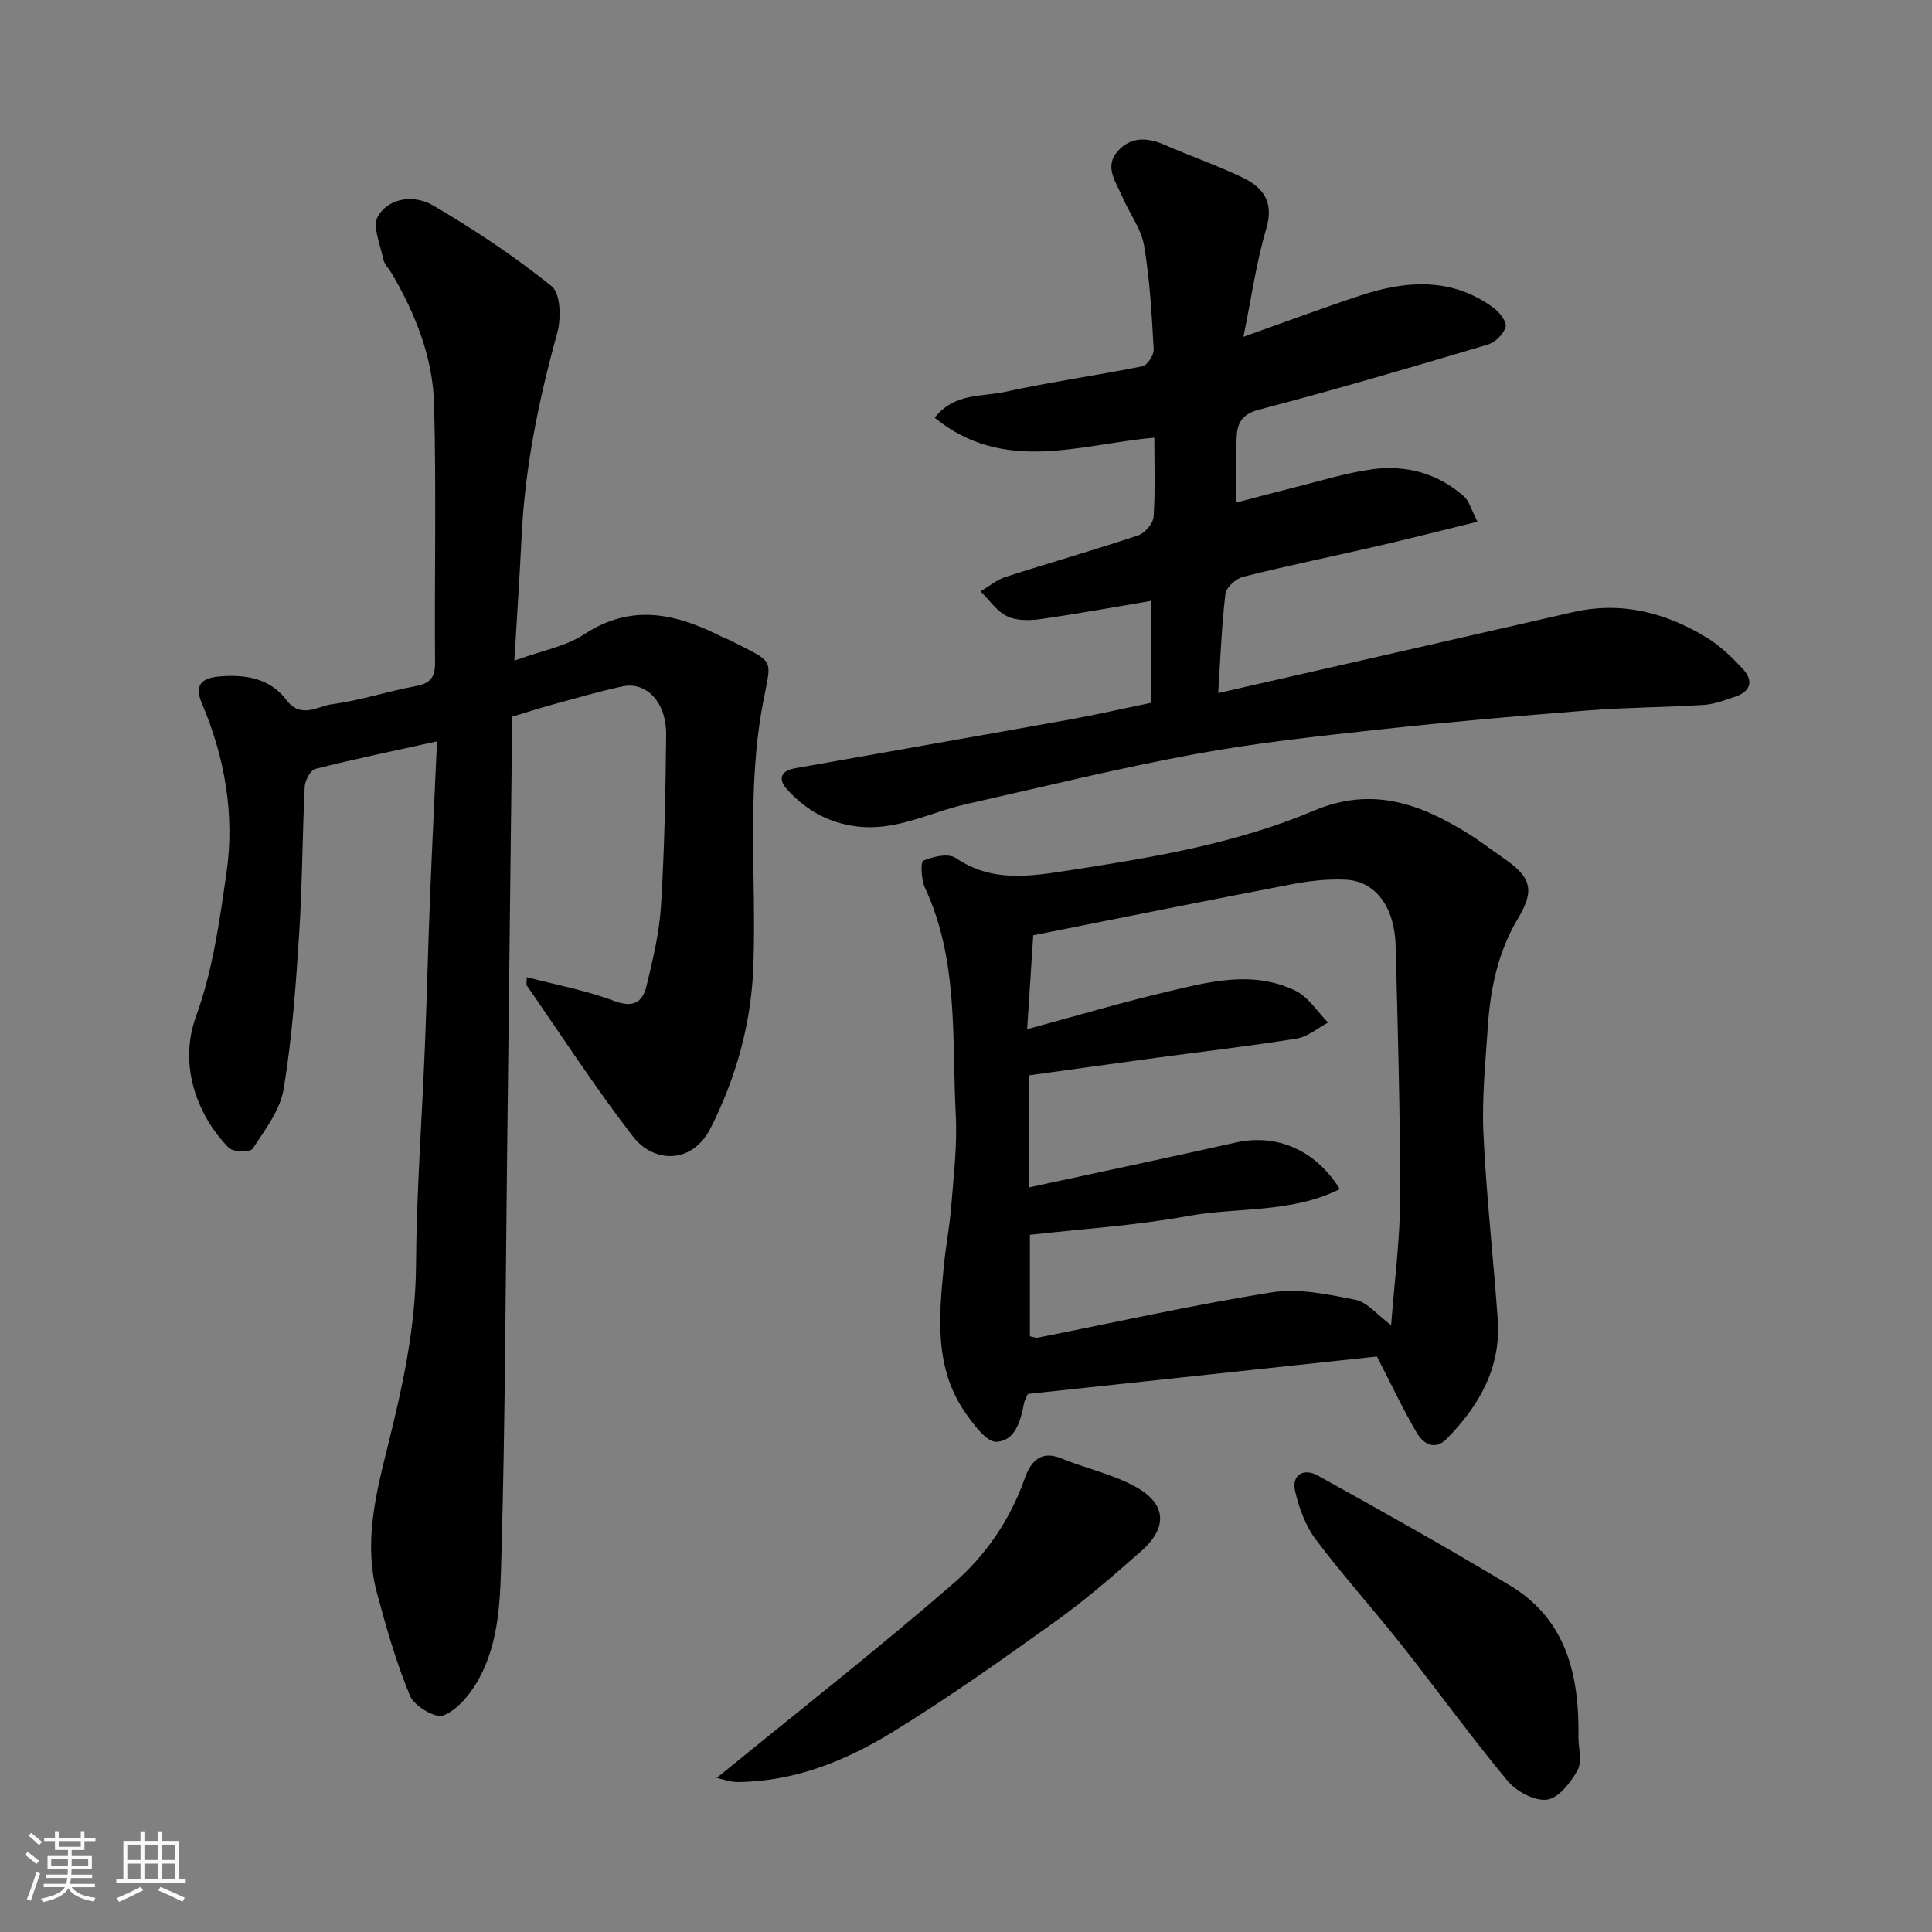
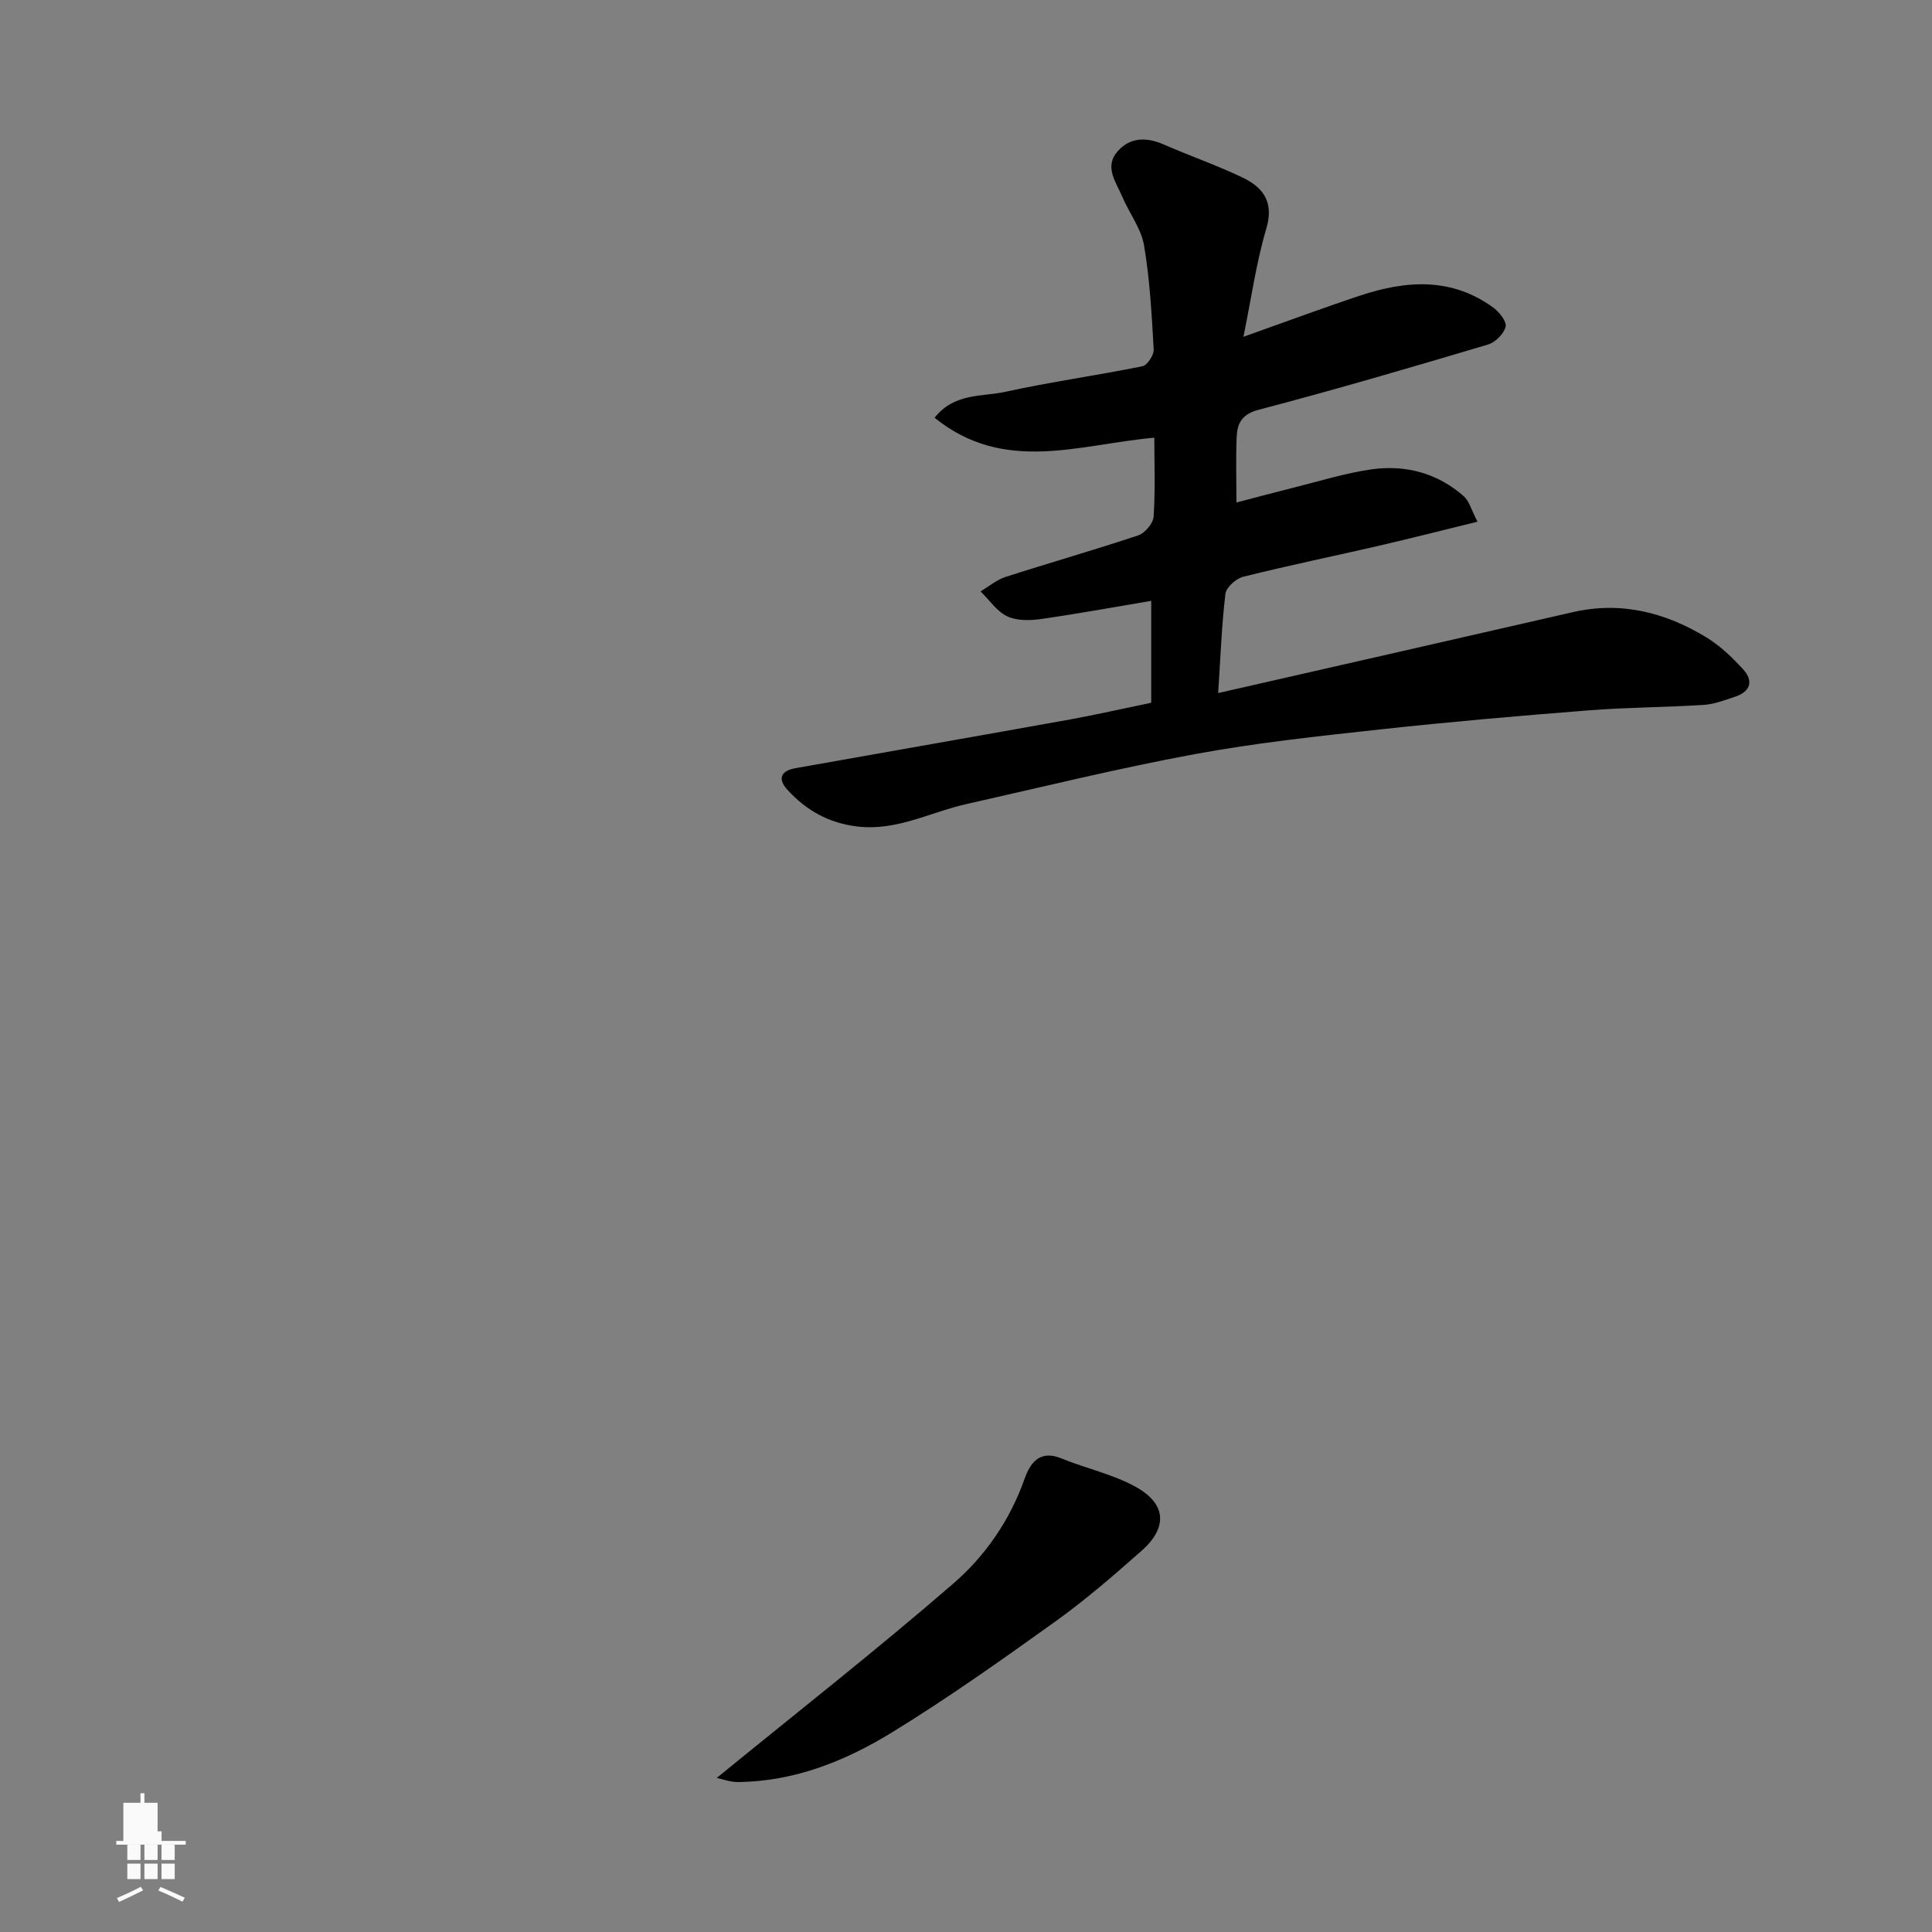
<svg xmlns="http://www.w3.org/2000/svg" enable-background="new 0 0 400 400" viewBox="0 0 400 400">
  <rect x="0" y="0" width="400" height="400" fill="#808080" stroke="none" />
-   <path d="m5.17 384 .55-.58c.85.61 1.65 1.24 2.4 1.87l-.59.64c-.83-.73-1.62-1.38-2.36-1.93m1.22 9.53-.82-.34c.71-1.76 1.37-3.64 1.98-5.63.24.13.5.25.76.36-.6 1.67-1.24 3.54-1.92 5.61m-.5-13.5.57-.54c.56.44 1.31 1.06 2.26 1.87l-.64.64c-.68-.66-1.41-1.32-2.19-1.97m3.25.46h2.24v-1.36h.77v1.36h4.57v-1.36h.76v1.36h2.28v.69h-2.28v1.84h-2.64v1.26h4.18v2.64h-4.21c0 .45-.02.86-.05 1.21h4.32v.69h-4.38c-.04.34-.1.75-.19 1.22h5.15v.69h-4.82c.87 1.19 2.51 1.92 4.93 2.19-.17.31-.3.57-.37.76-2.77-.49-4.52-1.41-5.26-2.76-.56 1.26-2.3 2.23-5.24 2.9-.12-.24-.26-.48-.43-.72 2.73-.55 4.38-1.34 4.96-2.38h-4.38v-.69h4.65c.1-.38.17-.79.21-1.22h-4.32v-.69h4.4c.03-.34.05-.75.05-1.21h-4.2v-2.64h4.23v-1.26h-2.69v-1.84h-2.24zm1.46 4.46v1.29h3.45c.01-.4.02-.57.01-.53v-.32-.45h-3.46zm1.55-2.59h4.57v-1.19h-4.57zm6.11 2.59h-3.42v.77c-.01.19-.01.37-.02.53h3.44z" fill="#fafafa" />
-   <path d="m32.63 379.16h.82v1.98h3.54v7.89h1.46v.78h-14.37v-.78h1.46v-7.89h3.54v-1.98h.82v1.98h2.73zm-3.49 11.48.5.73c-1.61.82-3.28 1.63-5 2.41-.13-.27-.28-.55-.44-.82 1.75-.72 3.4-1.49 4.94-2.32m-2.78-5.55h2.73v-3.18h-2.73zm0 3.95h2.73v-3.2h-2.73zm3.54-3.95h2.73v-3.18h-2.73zm0 3.95h2.73v-3.2h-2.73zm7.89 4.68c-1.84-.92-3.51-1.7-5.02-2.32l.45-.73c1.89.8 3.57 1.55 5.04 2.23zm-1.62-11.81h-2.73v3.18h2.73zm-2.73 7.13h2.73v-3.2h-2.73z" fill="#fafafa" />
+   <path d="m32.63 379.16h.82v1.98h3.54h1.46v.78h-14.37v-.78h1.46v-7.89h3.54v-1.98h.82v1.98h2.73zm-3.49 11.48.5.73c-1.61.82-3.28 1.63-5 2.41-.13-.27-.28-.55-.44-.82 1.75-.72 3.4-1.49 4.94-2.32m-2.78-5.55h2.73v-3.18h-2.73zm0 3.95h2.73v-3.2h-2.73zm3.54-3.95h2.73v-3.18h-2.73zm0 3.95h2.73v-3.2h-2.73zm7.89 4.68c-1.84-.92-3.51-1.7-5.02-2.32l.45-.73c1.89.8 3.57 1.55 5.04 2.23zm-1.62-11.81h-2.73v3.18h2.73zm-2.73 7.13h2.73v-3.2h-2.73z" fill="#fafafa" />
  <g fill="#000001">
-     <path d="m106.49 136.78c5.77-2.1 10.66-2.95 14.47-5.46 9.92-6.53 19.21-4.22 28.66.6.44.22.93.34 1.36.56 9.67 4.98 8.8 3.44 6.96 13.2-3.38 17.95-1.34 36.06-1.95 54.08-.4 11.93-3.5 23.14-8.87 33.81-3.75 7.46-11.75 7.33-16.08 1.72-7.77-10.07-14.7-20.77-21.96-31.23-.16-.22-.02-.65-.02-1.75 6.17 1.62 12.31 2.74 18.04 4.91 3.9 1.48 5.91.37 6.73-3 1.34-5.52 2.69-11.15 3.03-16.79.72-11.74.94-23.52 1.06-35.29.07-6.72-4.07-11.11-9.1-10.02-4.91 1.06-9.74 2.48-14.59 3.8-2.66.73-5.29 1.59-8.25 2.48 0 1.97.02 3.96 0 5.94-.33 28.6-.66 57.19-1 85.79-.32 27.1-.39 54.2-1.15 81.28-.26 9.04-.24 18.51-5 26.74-1.65 2.85-4.21 5.91-7.07 7.03-1.61.63-5.99-1.97-6.86-4.06-2.86-6.86-4.91-14.09-6.85-21.29-2.79-10.38-.26-20.47 2.26-30.54 3.05-12.23 5.73-24.47 5.82-37.25.1-15.2 1.24-30.4 1.85-45.6.41-10.1.64-20.2 1.04-30.3.43-10.76.96-21.51 1.46-32.65-8.87 1.96-17.06 3.65-25.17 5.7-1.01.26-2.15 2.36-2.22 3.65-.5 10.26-.5 20.54-1.17 30.79-.69 10.64-1.45 21.34-3.19 31.84-.73 4.39-3.88 8.47-6.43 12.37-.49.75-4.04.7-4.93-.2-6.23-6.34-10.61-16.75-6.76-27.3 3.42-9.36 4.83-19.57 6.27-29.53 1.76-12.14-.32-23.99-5.12-35.28-1.72-4.04.45-5.2 3.7-5.48 5.28-.45 10.42.35 13.82 4.85 3.04 4.02 6.49 1.29 9.51.89 5.78-.76 11.4-2.65 17.16-3.71 2.98-.55 4.14-1.67 4.12-4.81-.13-17.83.27-35.67-.19-53.48-.25-9.73-3.83-18.77-8.78-27.19-.58-.98-1.52-1.88-1.74-2.93-.62-3-2.32-6.88-1.1-8.92 2.4-4.01 7.7-4.37 11.33-2.26 8.57 5 16.9 10.56 24.62 16.76 1.85 1.49 2 6.67 1.17 9.66-3.85 13.91-6.73 27.93-7.4 42.38-.38 8.07-.94 16.14-1.49 25.49z" />
-     <path d="m285.08 280.85c-23.31 2.5-47.88 5.13-72.28 7.75-.42.98-.68 1.38-.76 1.81-.69 3.64-1.78 7.88-5.71 8.1-2.01.12-4.64-3.42-6.31-5.79-6.61-9.33-5.65-19.95-4.62-30.5.41-4.23 1.23-8.42 1.56-12.65.49-6.25 1.25-12.55.92-18.78-.82-15.81.63-31.97-6.38-46.99-.78-1.66-.94-5.35-.33-5.61 2.01-.86 5.18-1.58 6.7-.55 7.52 5.08 15.21 3.83 23.48 2.56 17.28-2.66 34.54-5.54 50.65-12.35 12.22-5.16 22.19-1.37 32.2 4.88 2.35 1.47 4.54 3.19 6.83 4.75 6.05 4.11 6.8 6.75 3.24 12.7-4.13 6.9-5.71 14.5-6.23 22.35-.49 7.42-1.26 14.88-.91 22.27.6 12.81 2.05 25.57 2.96 38.37.71 9.97-3.84 17.87-10.55 24.71-2.45 2.49-4.86 1.08-6.19-1.2-2.78-4.69-5.1-9.67-8.27-15.83zm-72.42-67.77c10.14-2.74 19.33-5.47 28.65-7.68 8.91-2.11 18.05-4.6 26.92-.27 2.68 1.31 4.51 4.34 6.73 6.58-2.15 1.14-4.2 2.94-6.48 3.31-9.68 1.56-19.42 2.68-29.14 3.99-8.71 1.18-17.42 2.4-26.22 3.62v23.19c14.23-3.08 28.5-6.08 42.72-9.27 8.33-1.87 16.44 1.39 21.55 9.64-10.07 5.05-21.19 3.68-31.57 5.59-10.74 1.97-21.73 2.64-32.59 3.87v21.01c.68.13 1.17.37 1.6.29 16.14-3.18 32.22-6.8 48.45-9.38 5.59-.89 11.68.41 17.37 1.54 2.43.48 4.44 3.08 7.37 5.25.7-9.35 1.85-17.8 1.86-26.26.02-17.43-.47-34.87-.93-52.3-.21-8.04-4.19-13.36-10.3-13.67-3.73-.19-7.57.25-11.25.96-17.74 3.39-35.45 6.97-53.48 10.55-.4 6.23-.8 12.46-1.26 19.44z" />
    <path d="m238.35 145.5c0-7.16 0-14.2 0-21.1-7.48 1.26-15.16 2.67-22.89 3.77-2.28.32-4.98.37-6.95-.58-2.16-1.04-3.68-3.38-5.49-5.15 1.71-1.02 3.31-2.39 5.16-2.99 9.14-2.94 18.38-5.57 27.48-8.61 1.38-.46 3.08-2.47 3.18-3.86.37-5.46.15-10.96.15-16.36-15.45 1.35-31.05 7.58-45.49-4.13 4.09-5.19 9.81-4.31 14.64-5.37 9.39-2.06 18.95-3.38 28.38-5.29 1.02-.21 2.41-2.33 2.34-3.49-.41-7.2-.79-14.45-2-21.54-.6-3.5-3.05-6.66-4.49-10.04-1.28-3.04-3.85-6.22-.94-9.48 2.61-2.92 5.97-2.9 9.5-1.37 5.37 2.34 10.92 4.28 16.21 6.79 4.34 2.06 6.69 5.06 5.03 10.65-2.06 6.92-3.05 14.16-4.73 22.38 8.88-3.15 16.47-5.98 24.15-8.53 9.53-3.16 18.97-3.83 27.62 2.52 1.23.9 2.79 2.9 2.51 3.95-.39 1.48-2.15 3.22-3.67 3.67-15.75 4.68-31.51 9.32-47.4 13.48-3.64.95-4.5 2.89-4.62 5.8-.17 4.23-.04 8.47-.04 13.42 3.55-.93 7.66-2.04 11.79-3.07 5.37-1.33 10.69-3.01 16.14-3.79 7.06-1 13.68.75 19.15 5.57 1.11.98 1.52 2.75 2.83 5.26-7.31 1.79-13.84 3.46-20.4 4.98-9.36 2.16-18.78 4.09-28.1 6.42-1.48.37-3.53 2.19-3.69 3.53-.79 6.6-1.02 13.26-1.5 20.55 24.83-5.66 49.12-11.17 73.38-16.74 10.02-2.31 19.18.03 27.7 5.21 2.83 1.72 5.33 4.14 7.59 6.6 2.15 2.34 1.64 4.58-1.58 5.66-2.14.71-4.33 1.58-6.55 1.72-7.92.51-15.88.5-23.8 1.13-14.42 1.13-28.83 2.38-43.21 3.95-12.85 1.4-25.75 2.78-38.45 5.13-15.84 2.93-31.51 6.79-47.23 10.33-7.51 1.69-14.46 5.63-22.63 4.63-5.92-.72-10.53-3.37-14.4-7.59-2.11-2.3-1.31-3.95 1.63-4.47 18.95-3.38 37.92-6.68 56.86-10.09 5.34-.97 10.58-2.17 16.83-3.46z" />
    <path d="m148.39 368.1c16.74-13.66 33.19-26.56 48.98-40.24 6.62-5.73 11.73-13.1 14.76-21.69 1.13-3.21 3.09-6.08 7.6-4.23 5.07 2.08 10.59 3.25 15.34 5.86 6.45 3.54 6.74 8.47 1.23 13.32-5.77 5.09-11.62 10.17-17.87 14.64-11.11 7.96-22.28 15.89-33.93 23.02-9.61 5.87-20.11 10.07-31.72 10.17-1.58.02-3.18-.6-4.39-.85z" />
-     <path d="m326.8 359.65c0 2.32.8 5.09-.19 6.87-1.41 2.54-3.94 5.78-6.33 6.08-2.57.33-6.35-1.71-8.17-3.91-7.62-9.18-14.62-18.87-22.02-28.23-5.79-7.32-12.07-14.27-17.67-21.72-2.13-2.84-3.48-6.53-4.28-10.04-.8-3.48 1.94-4.73 4.61-3.25 13.39 7.42 26.76 14.91 39.88 22.81 11.76 7.07 14.36 18.73 14.17 31.39z" />
  </g>
</svg>